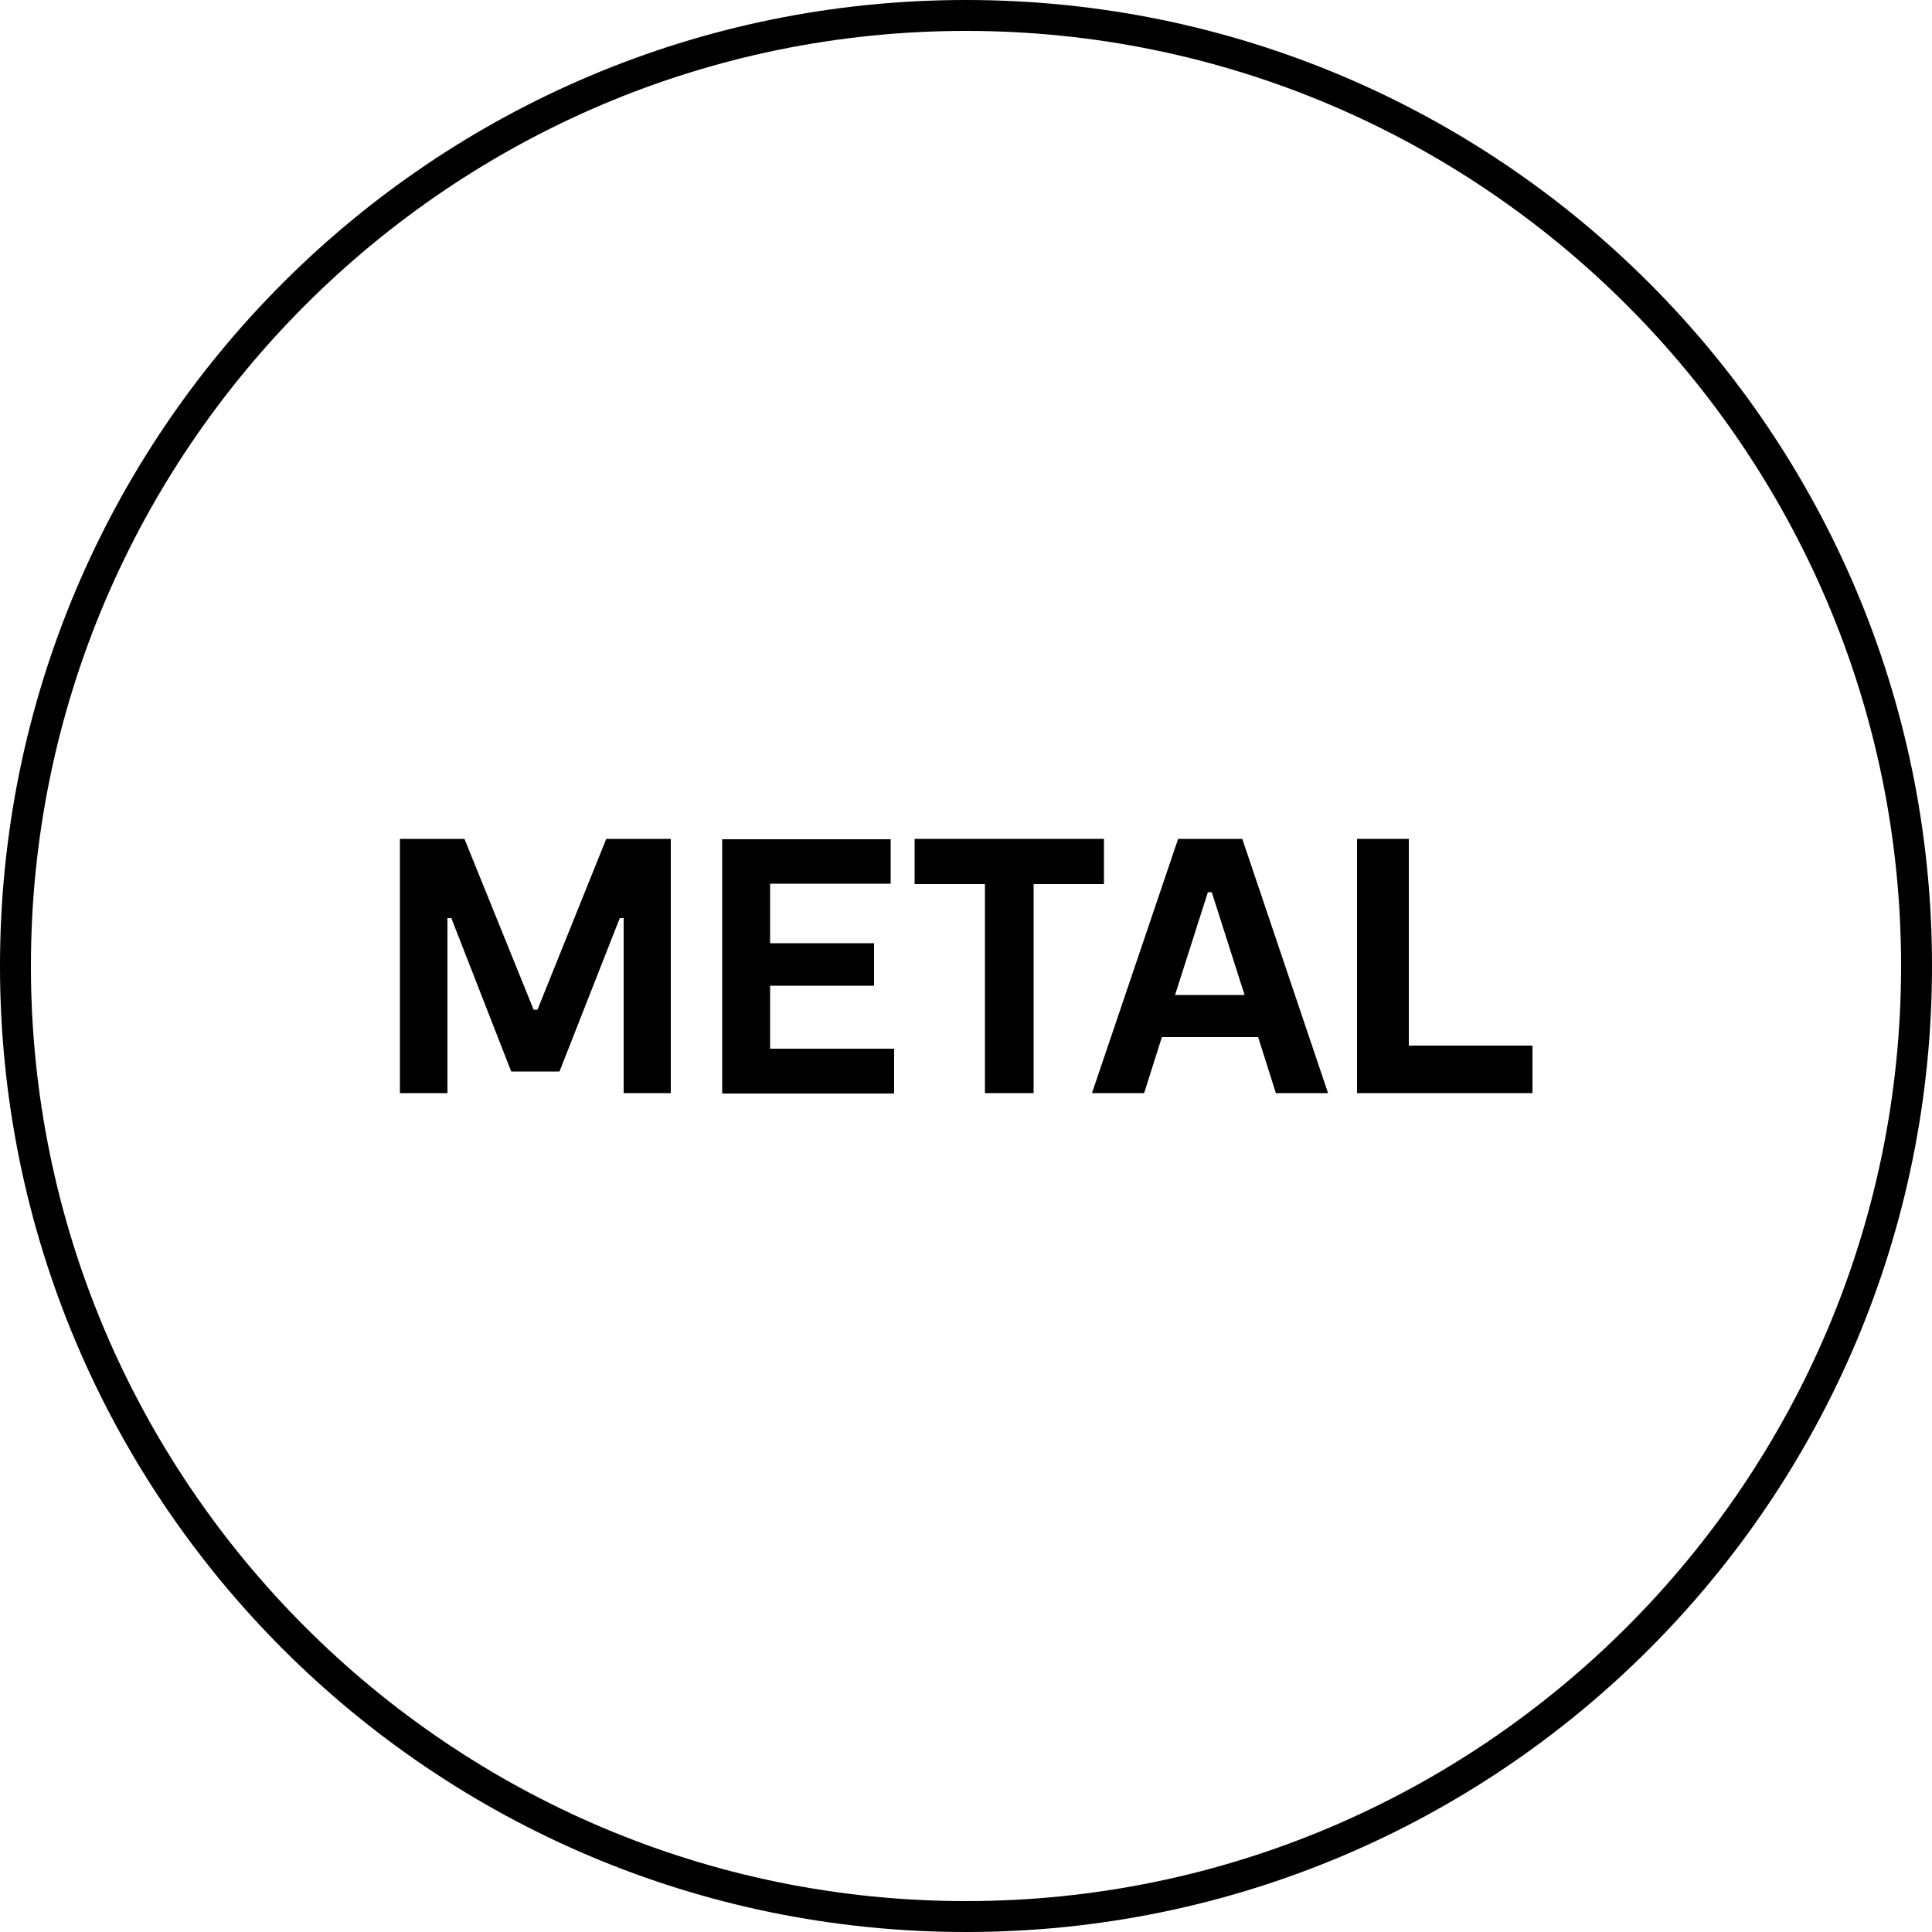
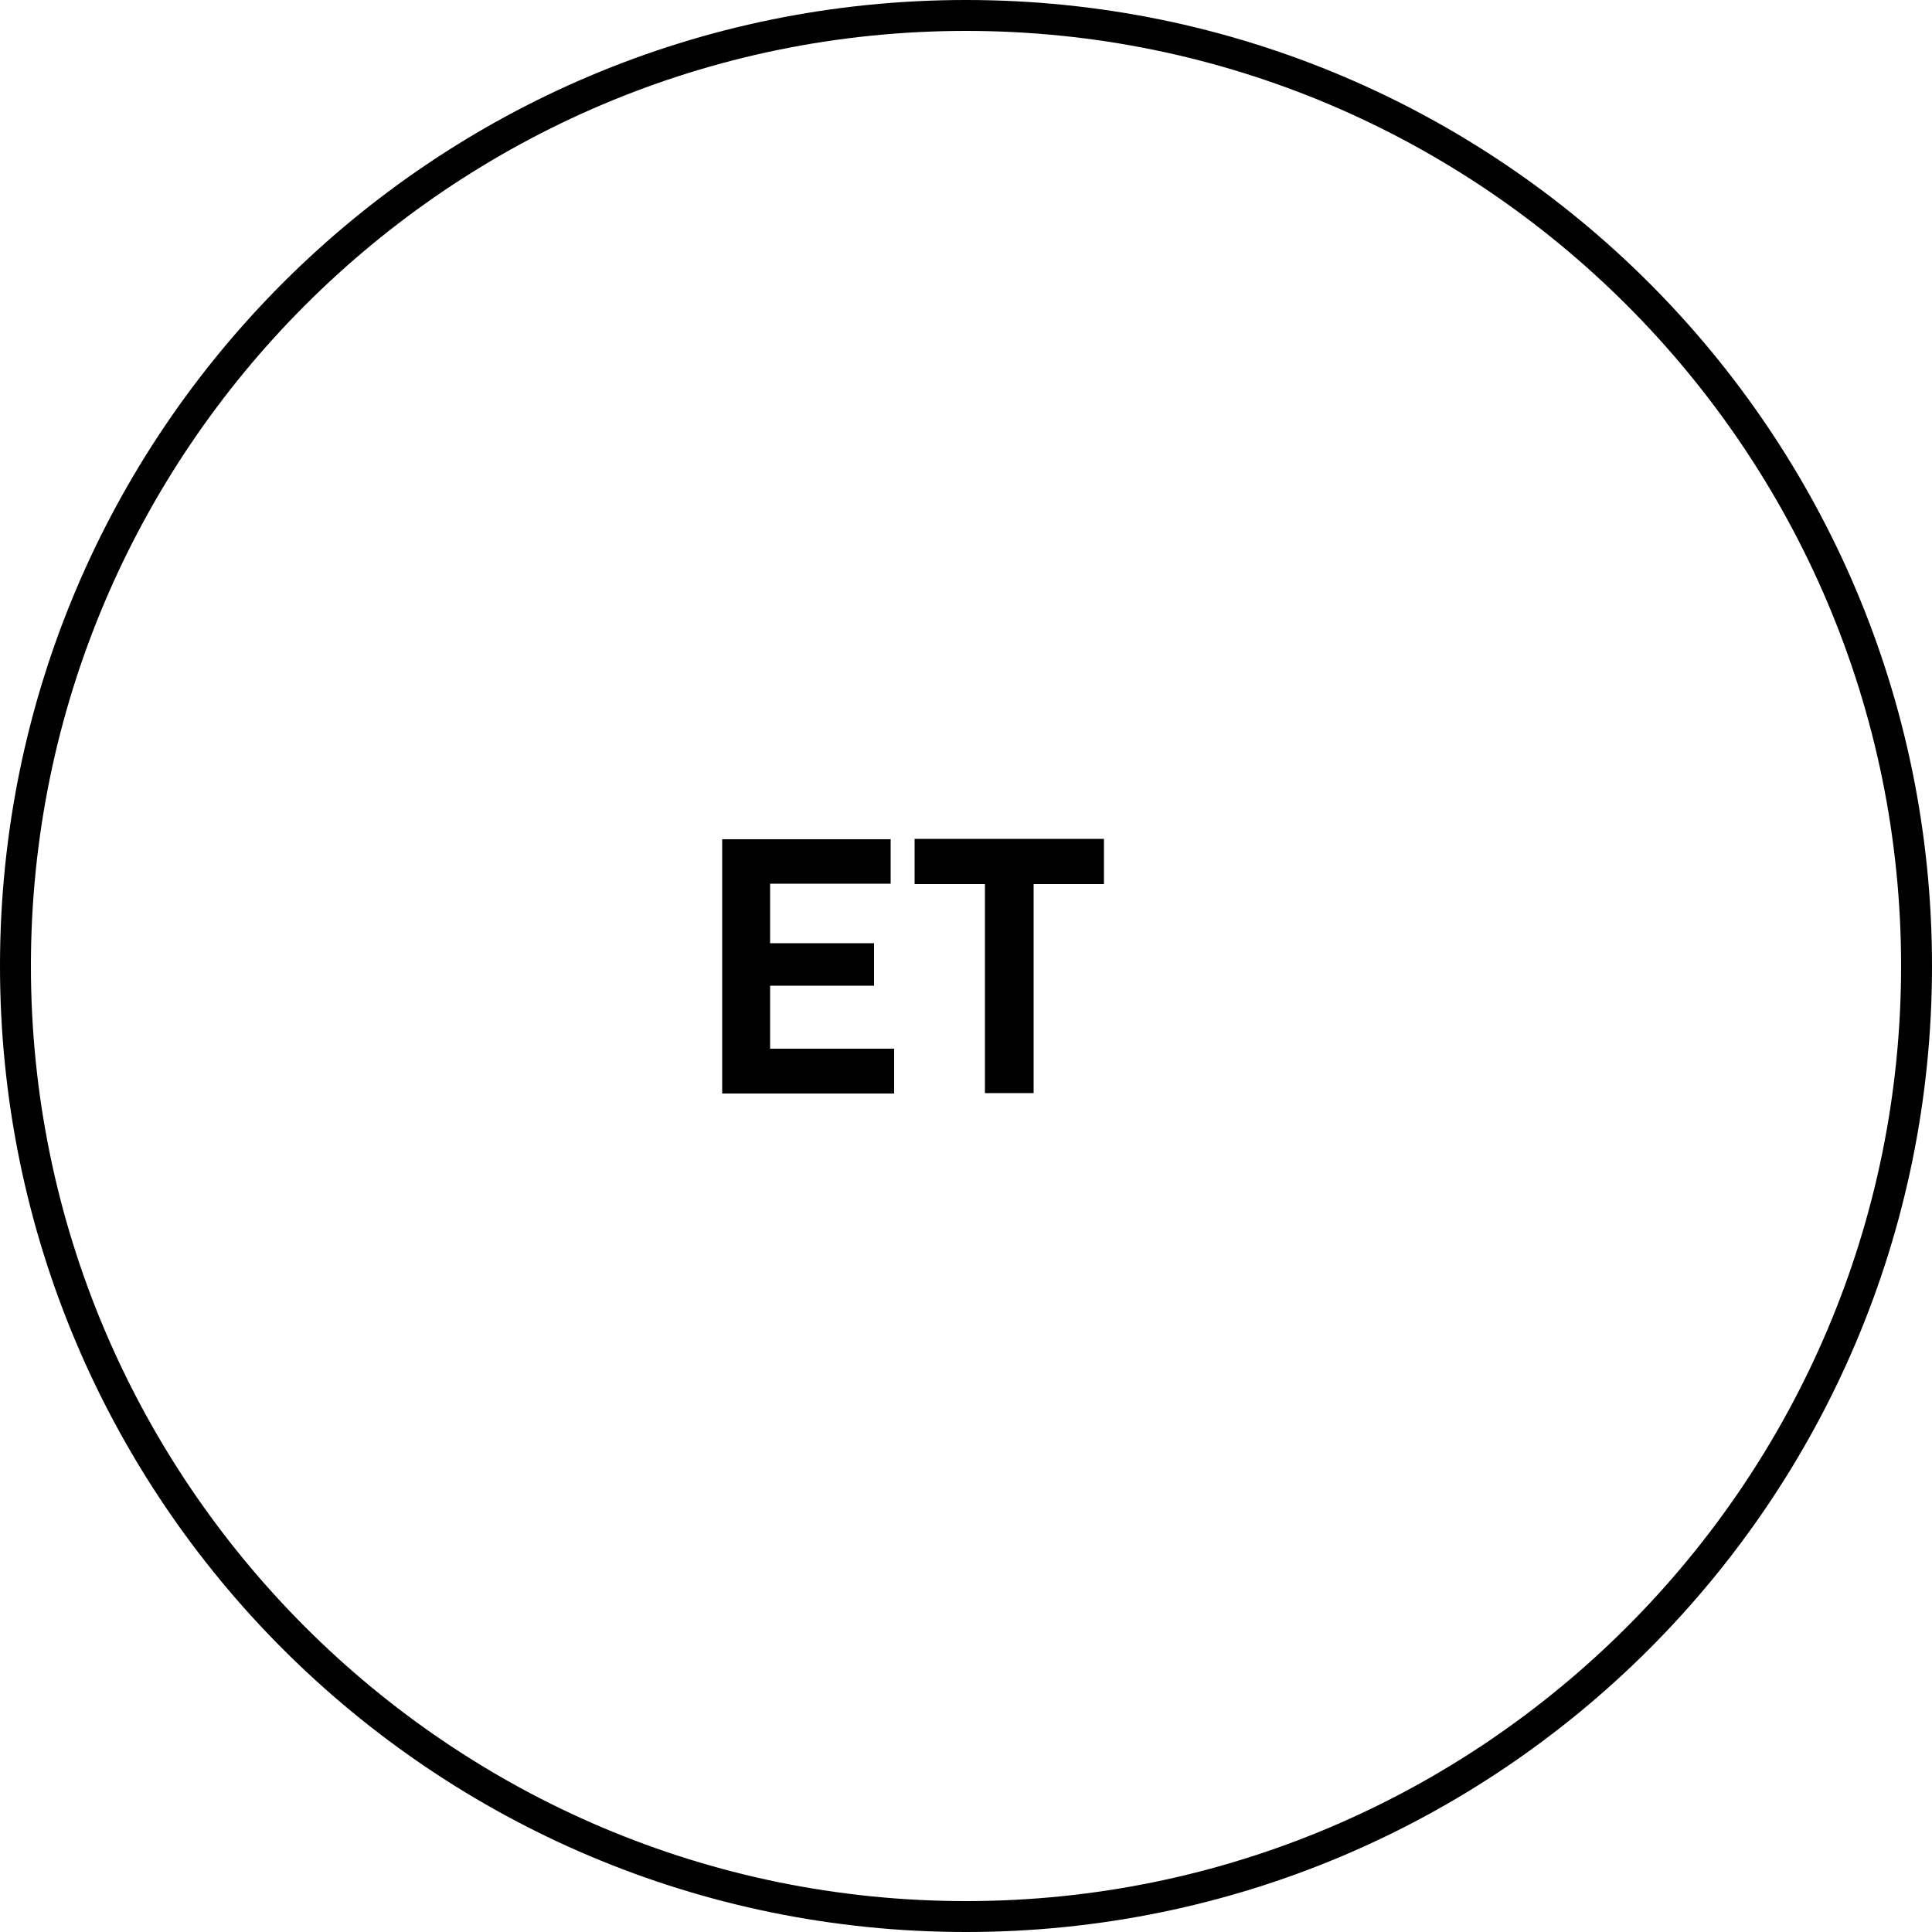
<svg xmlns="http://www.w3.org/2000/svg" id="Layer_2" viewBox="0 0 50 50">
  <g id="Layer_1-2">
    <g>
      <path d="M25,0C11.19,0,0,11.19,0,25s11.19,25,25,25,25-11.19,25-25S38.81,0,25,0m0,.8c13.34,0,24.2,10.86,24.2,24.2s-10.85,24.2-24.2,24.2S.8,38.34,.8,25,11.66,.8,25,.8" />
      <g>
-         <path d="M14.48,27.73h-1.25l-1.55-3.97h-.1v4.53h-1.23v-6.58h1.67l1.79,4.42h.1l1.78-4.42h1.67v6.58h-1.22v-4.53h-.1l-1.56,3.97Z" />
        <path d="M23.05,21.71v1.16h-3.12v1.54h2.69v1.1h-2.69v1.63h3.21v1.16h-4.45v-6.58h4.35Z" />
        <path d="M25.48,22.88h-1.81v-1.17h4.9v1.17h-1.82v5.41h-1.26v-5.41Z" />
-         <path d="M30.48,21.71h1.67l2.22,6.58h-1.35l-.46-1.45h-2.49l-.46,1.45h-1.35l2.23-6.58Zm1.73,4.04l-.85-2.66h-.1l-.85,2.66h1.79Z" />
-         <path d="M36.46,21.71v5.35h3.2v1.23h-4.54v-6.58h1.34Z" />
      </g>
    </g>
  </g>
</svg>